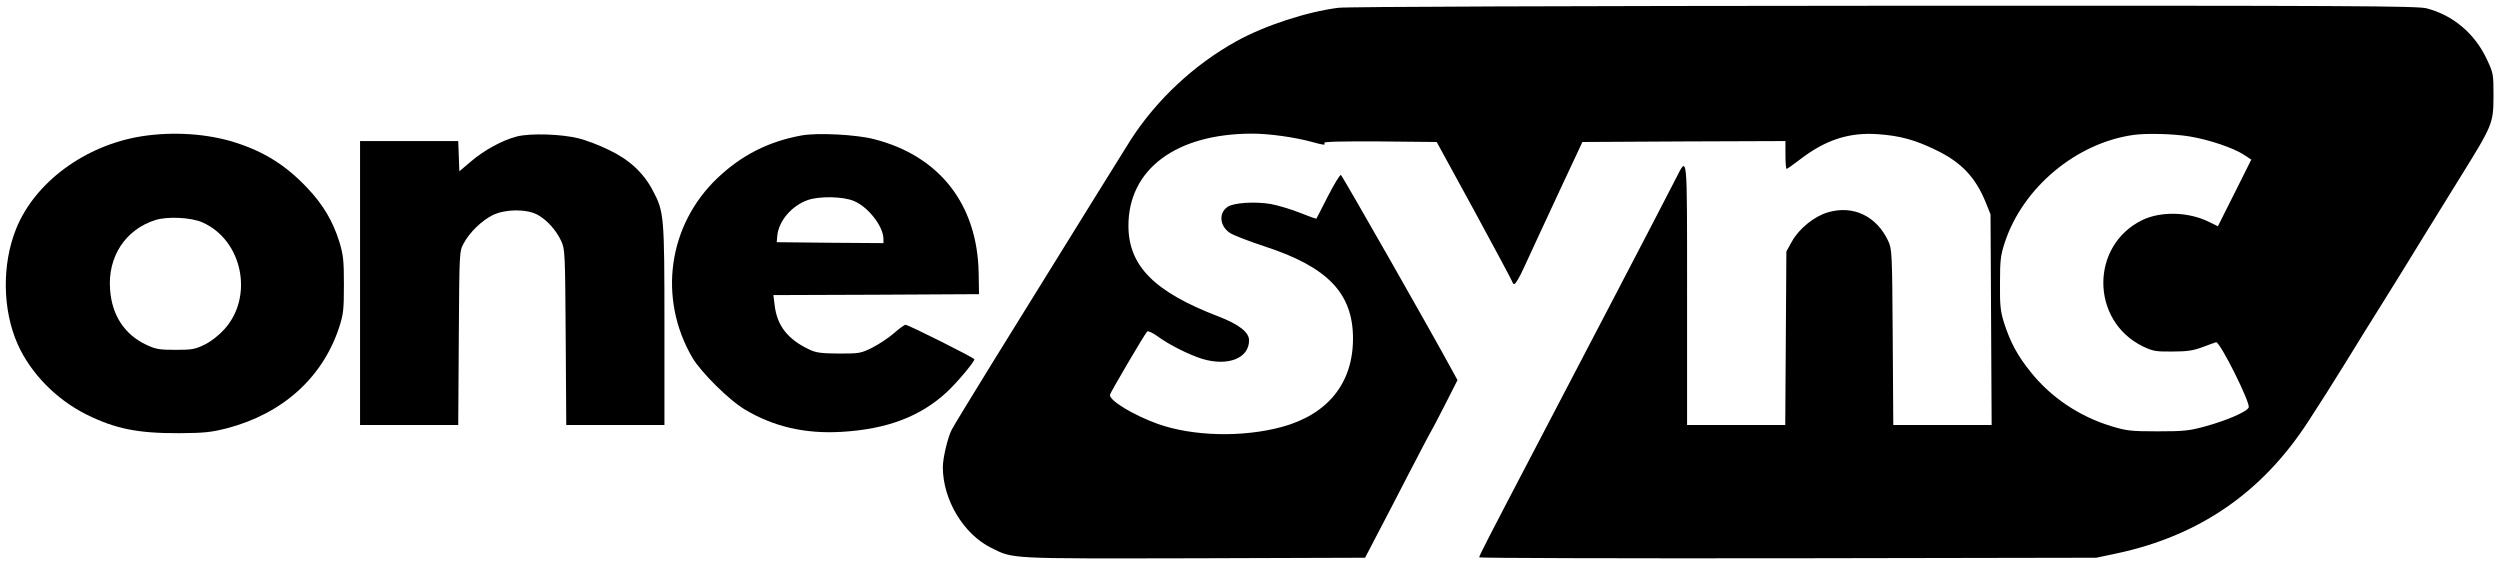
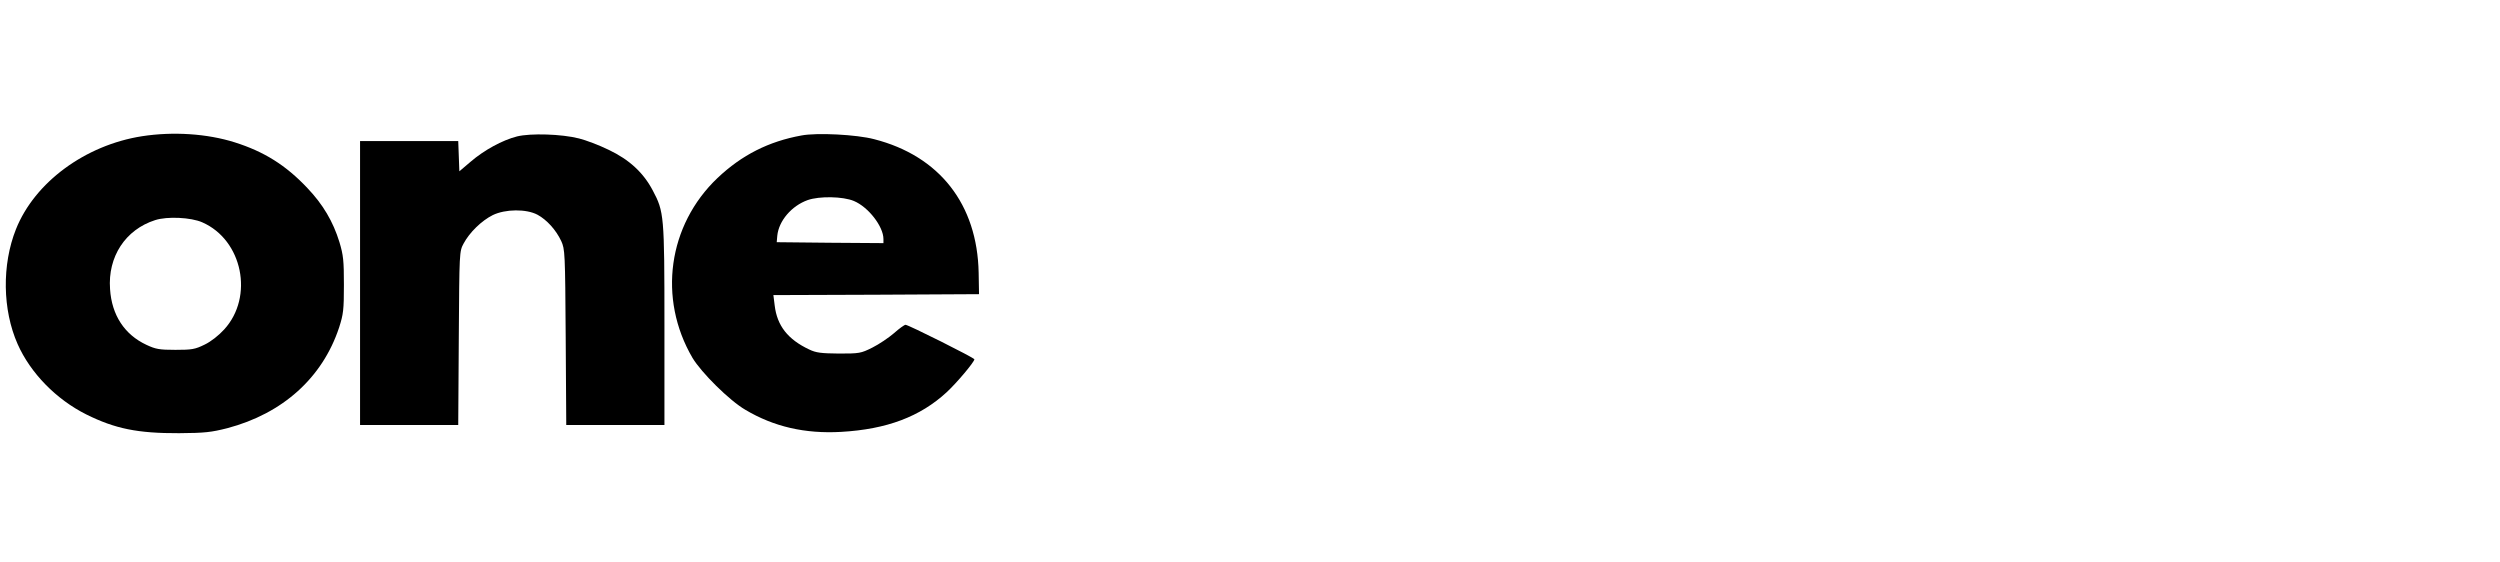
<svg xmlns="http://www.w3.org/2000/svg" version="1.0" width="1347pt" height="303pt" viewBox="0 0 1347 303" preserveAspectRatio="xMidYMid meet">
  <g transform="translate(0,303) scale(0.1,-0.1)" fill="#000000" stroke="none">
-     <path d="M7211 2988 c-168 -21 -398 -96 -549 -180 -228 -126 -431 -316 -570 -532 -41 -65 -194 -311 -739 -1191 -115 -187 -217 -353 -225 -370 -22 -42 -48 -154 -48 -202 0 -175 111 -361 261 -435 120 -60 89 -58 1094 -56 l920 3 60 115 c33 63 112 214 174 335 63 121 117 225 121 230 4 6 38 70 75 143 l68 134 -17 31 c-119 221 -604 1071 -611 1074 -6 2 -37 -50 -70 -114 -33 -65 -61 -120 -62 -121 -1 -2 -41 12 -90 32 -48 19 -119 40 -157 47 -85 14 -197 7 -231 -15 -50 -33 -44 -104 12 -141 17 -12 103 -45 191 -74 336 -110 472 -252 472 -495 0 -240 -135 -408 -382 -476 -214 -58 -481 -51 -670 16 -132 48 -258 124 -258 156 0 9 185 324 201 342 4 5 29 -7 56 -26 62 -46 173 -101 242 -122 138 -41 251 4 251 100 0 44 -54 86 -165 129 -345 132 -484 272 -485 487 -1 306 257 498 667 498 91 0 228 -19 323 -45 65 -18 73 -18 65 -5 -4 7 95 9 300 8 l306 -3 205 -375 c112 -206 204 -378 204 -382 0 -5 5 -8 10 -8 6 0 29 39 51 88 58 125 96 209 212 457 l103 220 547 3 547 2 0 -75 c0 -41 3 -75 6 -75 4 0 39 25 78 55 134 102 260 143 414 132 117 -8 199 -30 310 -84 140 -67 217 -148 273 -288 l24 -60 3 -567 3 -568 -265 0 -265 0 -3 473 c-3 456 -4 474 -24 518 -63 135 -189 195 -325 155 -73 -21 -156 -88 -194 -157 l-30 -54 -3 -467 -3 -468 -264 0 -265 0 0 706 c0 780 3 745 -61 621 -67 -132 -542 -1042 -749 -1437 -269 -514 -310 -594 -310 -603 0 -4 748 -6 1663 -5 l1662 3 109 23 c446 95 786 329 1034 713 52 79 140 218 196 309 56 91 139 226 186 300 102 163 166 267 235 380 29 47 116 188 194 314 184 296 185 299 186 451 0 118 -1 121 -37 198 -65 137 -181 235 -323 272 -53 13 -381 15 -2925 14 -1688 -1 -2895 -5 -2939 -11z m4586 -693 c104 -17 238 -62 295 -100 l38 -25 -90 -180 -90 -179 -47 23 c-110 55 -260 59 -361 10 -280 -137 -279 -541 3 -680 55 -26 69 -29 160 -28 79 0 112 5 160 23 33 12 67 25 75 27 20 6 186 -326 176 -351 -8 -23 -117 -70 -233 -102 -87 -24 -115 -27 -258 -27 -146 0 -168 3 -250 28 -171 52 -325 155 -434 292 -71 88 -109 159 -143 264 -20 64 -23 95 -22 215 0 125 3 149 27 222 98 294 385 533 692 576 71 10 217 6 302 -8z" />
    <path d="M765 2296 c-306 -48 -578 -248 -679 -501 -76 -191 -73 -434 9 -619 69 -156 208 -298 370 -379 155 -77 277 -102 500 -101 139 1 173 5 260 27 298 79 512 271 602 542 23 72 26 95 26 230 0 131 -3 160 -24 230 -34 111 -89 204 -173 292 -116 123 -233 196 -391 246 -149 47 -332 59 -500 33z m325 -464 c217 -95 279 -401 118 -577 -29 -32 -72 -66 -106 -82 -51 -25 -68 -28 -157 -28 -87 0 -107 4 -156 27 -118 55 -187 160 -196 300 -13 175 83 321 243 372 65 21 193 15 254 -12z" />
    <path d="M2786 2295 c-79 -20 -178 -74 -251 -137 l-60 -51 -3 82 -3 81 -264 0 -265 0 0 -765 0 -765 265 0 264 0 3 468 c3 467 3 467 26 510 32 60 97 123 157 153 68 33 181 34 241 2 50 -27 100 -82 128 -142 20 -44 21 -62 24 -518 l3 -473 264 0 265 0 0 538 c0 593 -2 611 -63 726 -50 95 -126 166 -238 219 -51 25 -123 52 -159 61 -94 24 -261 29 -334 11z" />
    <path d="M4318 2300 c-176 -32 -321 -105 -452 -229 -267 -254 -322 -649 -135 -969 48 -80 199 -230 285 -280 153 -91 321 -130 516 -119 246 14 426 82 569 214 55 51 149 163 149 177 0 8 -356 186 -371 186 -6 0 -34 -20 -62 -45 -29 -25 -81 -60 -117 -78 -62 -31 -70 -32 -180 -32 -95 1 -123 4 -160 22 -115 54 -173 128 -186 237 l-7 56 554 2 554 3 -2 115 c-7 369 -211 630 -563 720 -94 25 -309 36 -392 20z m283 -353 c77 -32 159 -137 159 -205 l0 -22 -287 2 -288 3 3 35 c8 80 77 161 164 192 63 22 190 20 249 -5z" />
  </g>
</svg>